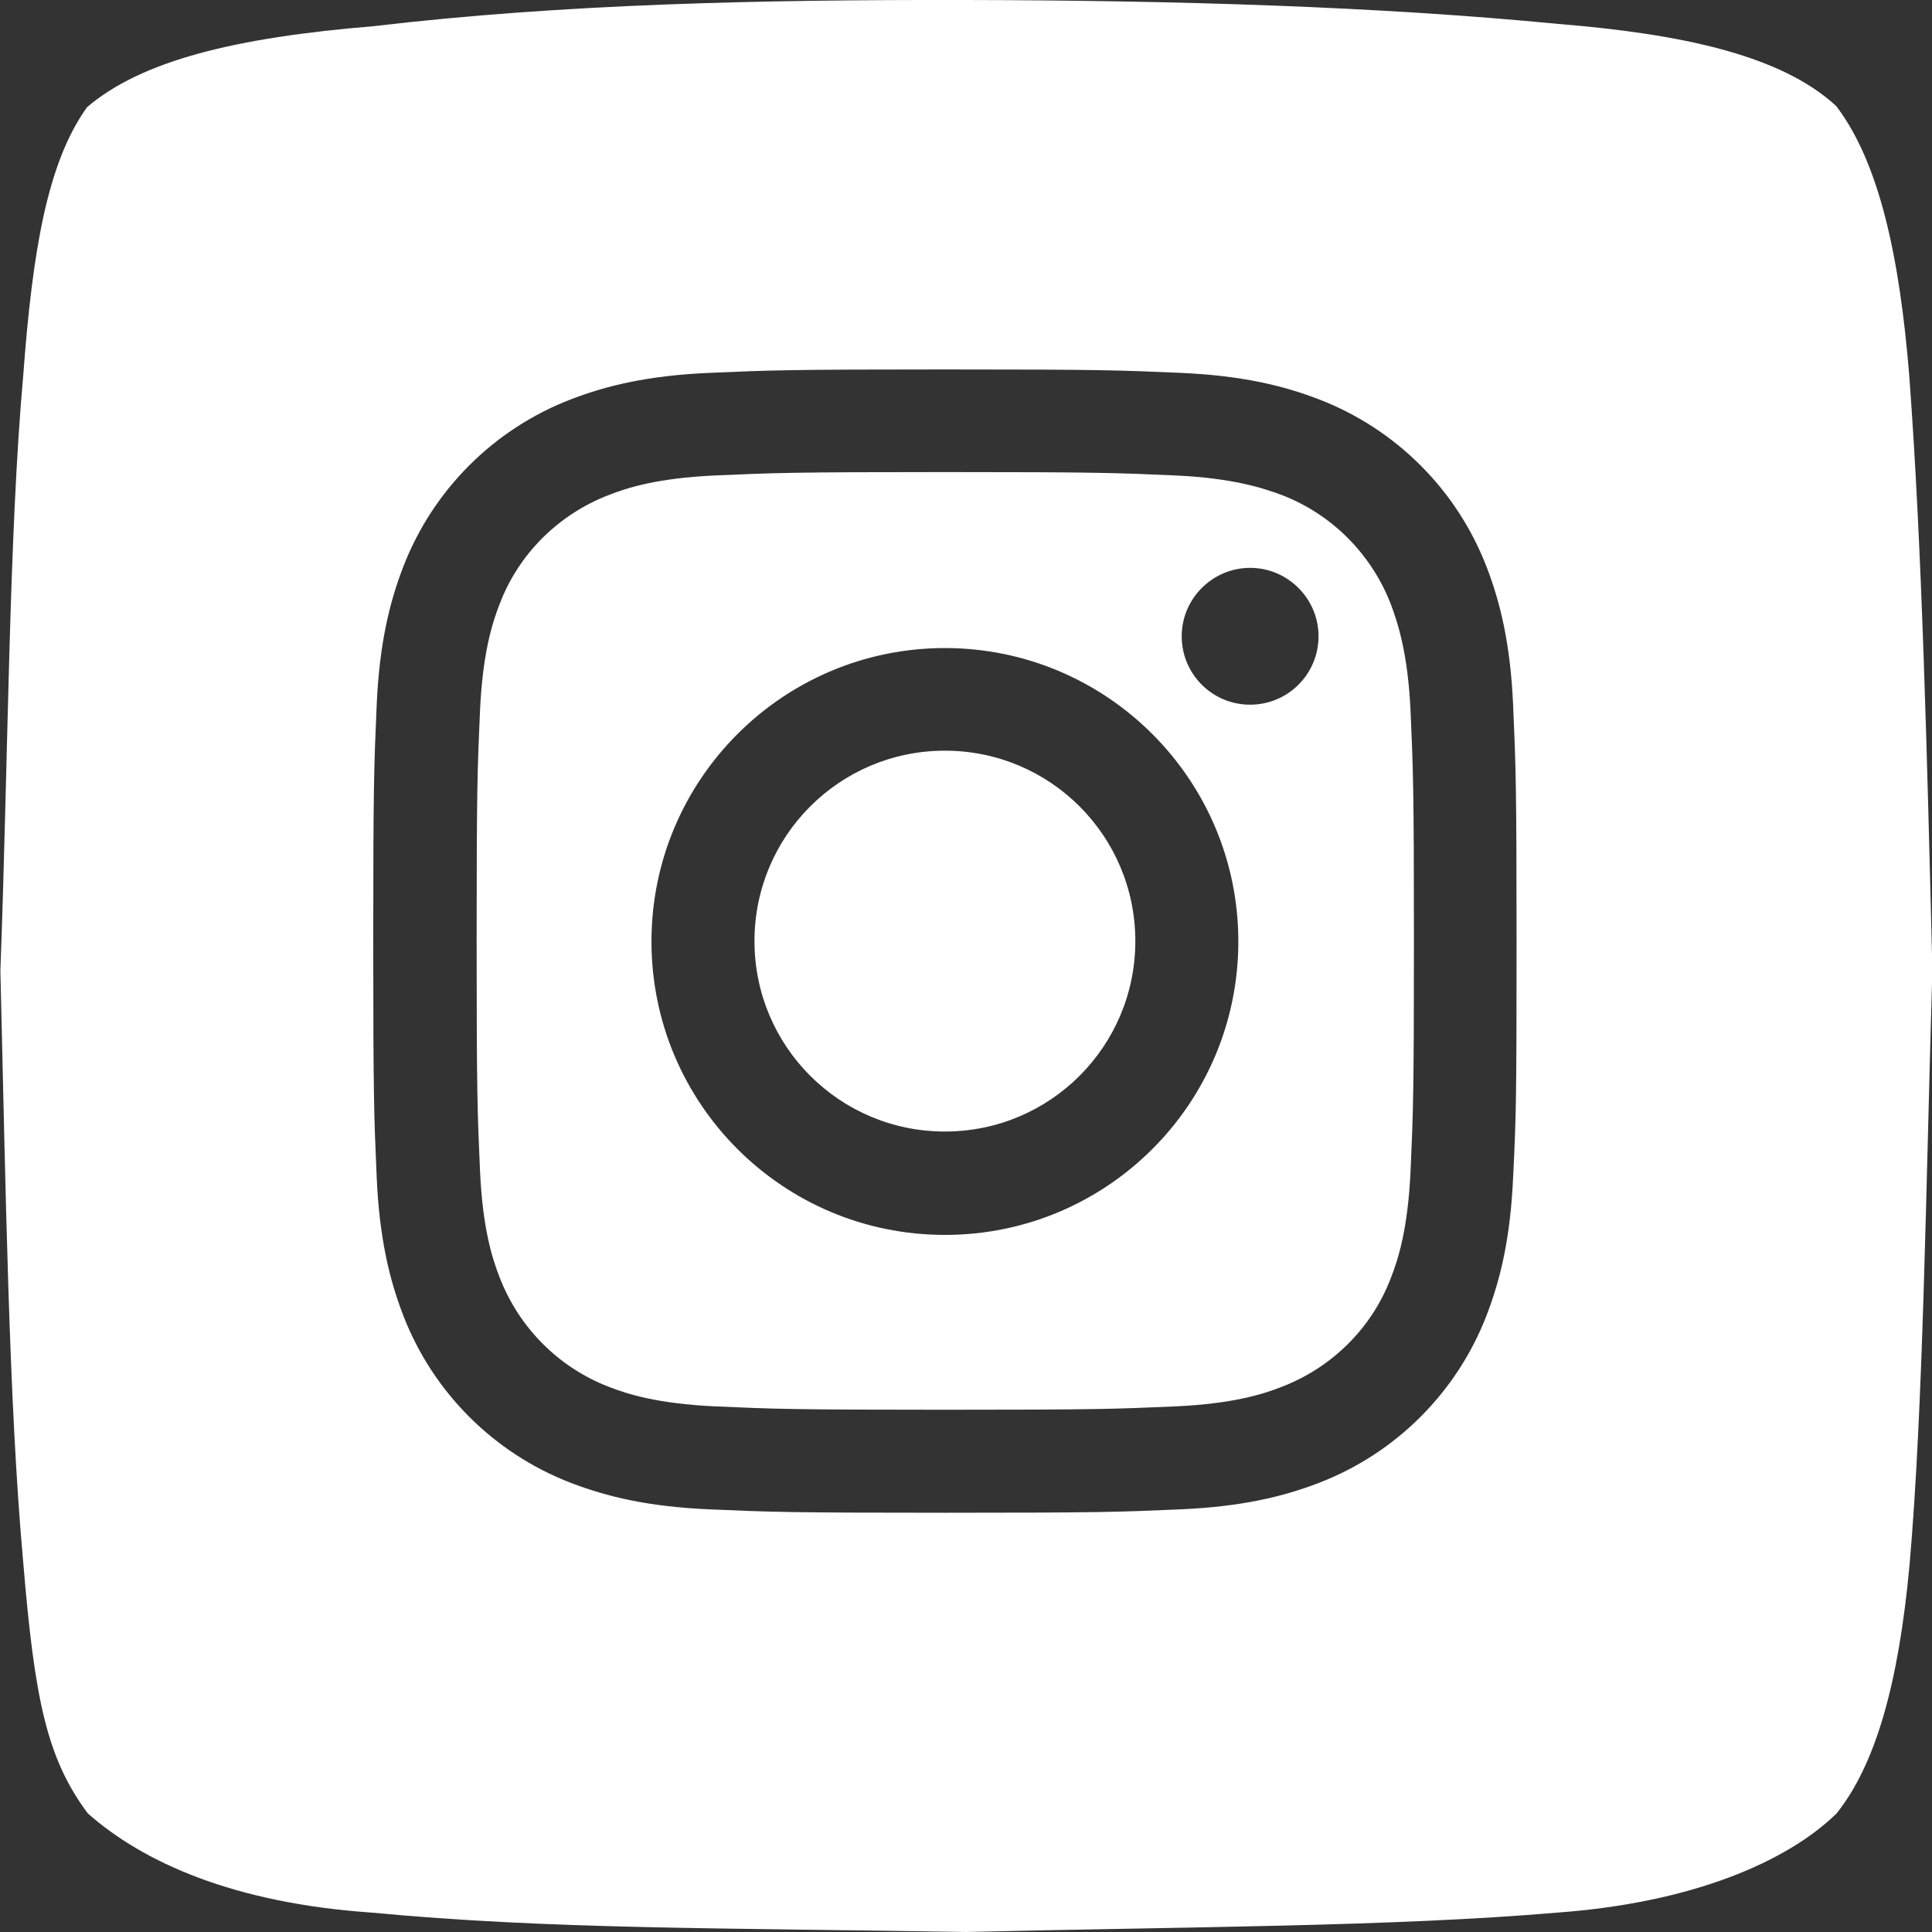
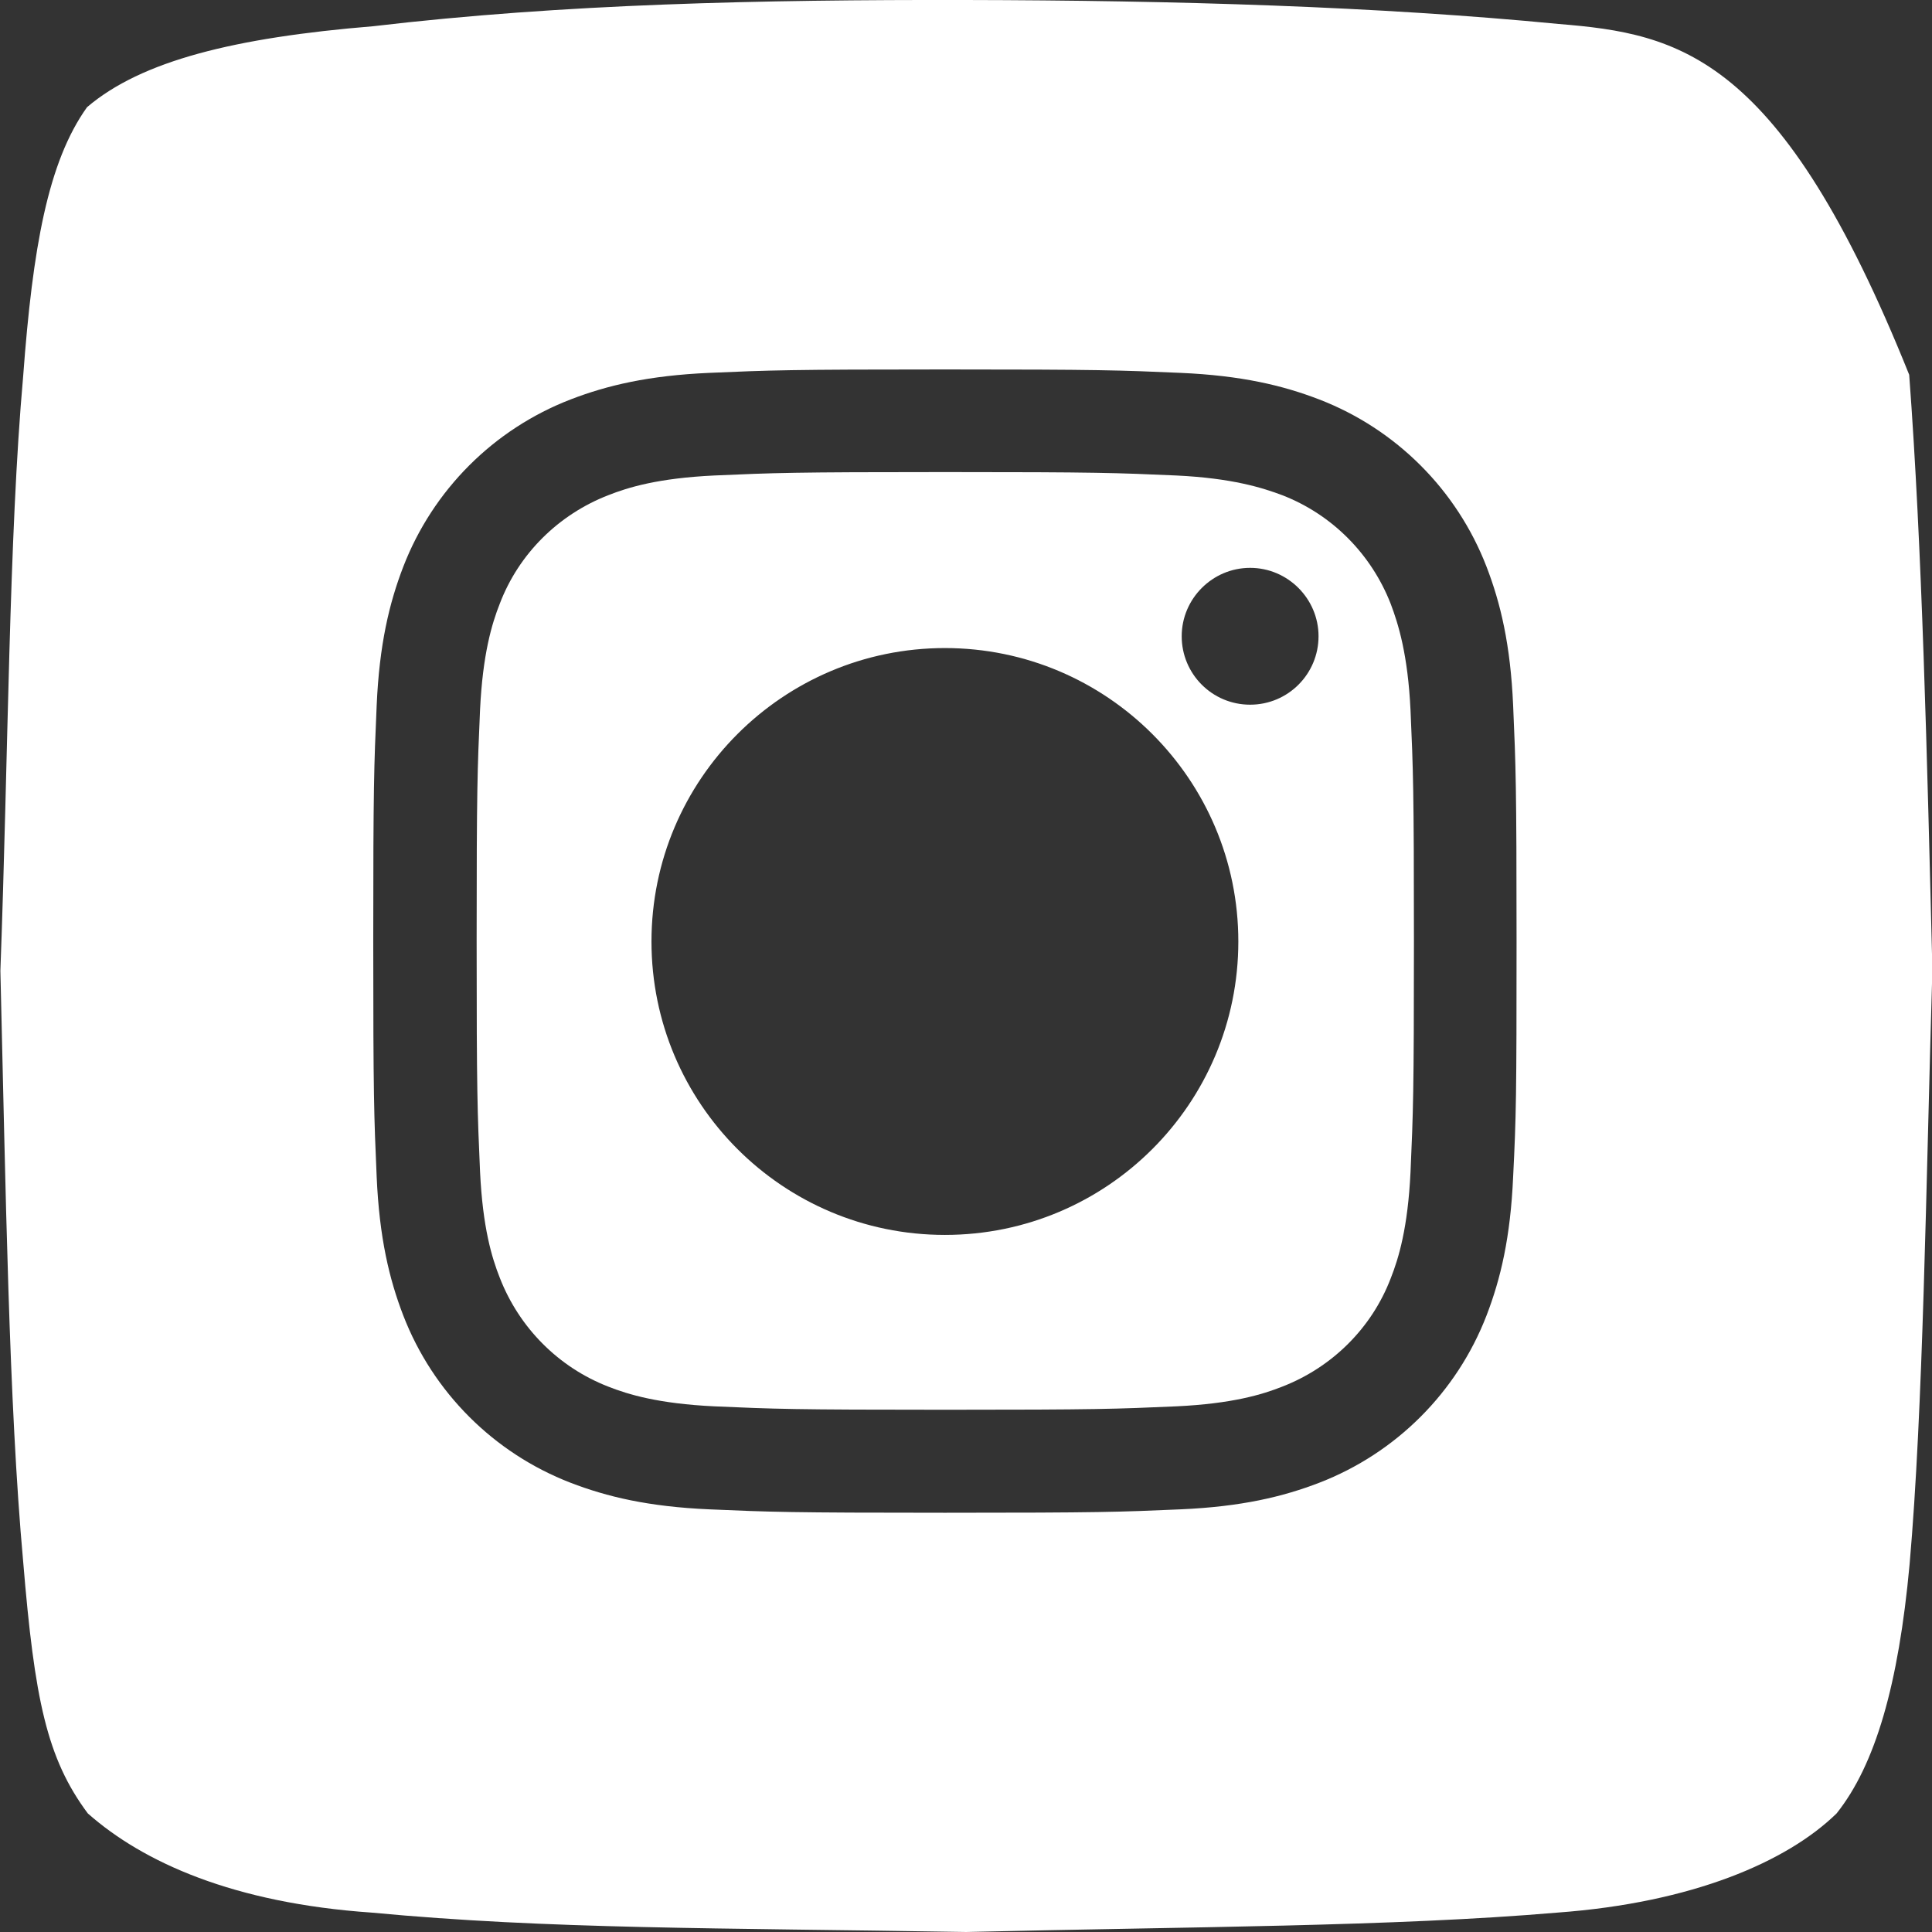
<svg xmlns="http://www.w3.org/2000/svg" version="1.1" id="Layer_1" x="0px" y="0px" viewBox="0 0 508.3 508.4" style="enable-background:new 0 0 508.3 508.4;" xml:space="preserve">
  <rect x="0" y="0" width="508.3" height="508.4" fill="#333333" stroke="none" />
  <style type="text/css">
	.st0{fill:#FFFFFF;}
</style>
  <g>
-     <path class="st0" d="M248.6,197.5c-27.7,0-50.1,22.4-50.1,50.1c0,27.7,22.4,50.1,50.1,50.1h0c27.7,0,50.1-22.4,50.1-50.1   C298.7,219.9,276.3,197.5,248.6,197.5z" />
    <path class="st0" d="M365.9,158.9c-5.1-13.1-15.4-23.5-28.5-28.6c-5.3-2-13.3-4.5-27.9-5.2c-15.9-0.7-20.6-0.9-60.8-0.9l0,0   c-40.2,0-44.9,0.2-60.8,0.9c-14.7,0.7-22.6,3.1-27.9,5.2c-13.1,5.1-23.5,15.4-28.5,28.5c-2.1,5.3-4.5,13.3-5.2,27.9   c-0.7,15.9-0.9,20.6-0.9,60.8c0,40.2,0.2,44.9,0.9,60.8c0.7,14.7,3.1,22.6,5.2,27.9c5.1,13.1,15.4,23.5,28.5,28.6   c5.3,2.1,13.3,4.5,27.9,5.2c15.9,0.7,20.6,0.9,60.8,0.9c40.2,0,44.9-0.2,60.8-0.9c14.7-0.7,22.6-3.1,27.9-5.2   c13.1-5.1,23.5-15.4,28.5-28.5c2.1-5.3,4.5-13.3,5.2-27.9c0.7-15.9,0.9-20.6,0.9-60.8s-0.2-44.9-0.9-60.8   C370.4,172.2,367.9,164.2,365.9,158.9z M248.6,324.9c-42.7,0-77.2-34.6-77.2-77.2s34.6-77.2,77.2-77.2s77.2,34.6,77.2,77.2   S291.3,324.9,248.6,324.9z M328.9,185.4c-10,0-18-8.1-18-18s8.1-18,18-18s18,8.1,18,18S338.9,185.4,328.9,185.4z" />
-     <path class="st0" d="M502.3,98.6c-2.5-30.5-7.7-55.6-19.2-70.7h0C468.5,14.4,442,8.9,410,6.3C362.6,1.7,309.4,0.1,254,0   C200.2-0.1,148.2,1,98.2,6.9c-36.5,3-61,9.1-75.3,21.3C12.6,42.6,8.6,65.2,6.1,98.9c-3.8,42.7-3.9,99.8-6,156.5   c1.4,57,2.2,113.7,6,155.5c3,36.2,6.2,51.7,17,66.2c14.6,12.9,38.4,23.6,74.7,26.1c46.6,4.4,90.9,4,156.4,5.1   c58.9-1.4,112.2-1.4,155.5-5.1c35.6-2.6,60.5-13.4,73.5-26.1c10.2-12.8,16.3-33.9,19.2-65.5c3.6-41.1,4.3-99,6-156.5   C507,198.7,505.7,144.1,502.3,98.6z M398.1,309.6c-0.7,16-3.3,26.9-7,36.5c-7.8,20.2-23.8,36.2-44,44c-9.6,3.7-20.5,6.3-36.5,7   s-21.2,0.9-62,0.9s-46-0.2-62-0.9s-26.9-3.3-36.5-7c-20.2-7.8-36.2-23.8-44-44c-3.7-9.6-6.3-20.5-7-36.5c-0.7-16-0.9-21.2-0.9-62   c0-40.8,0.2-46,0.9-62c0.7-16,3.3-26.9,7-36.5c7.8-20.2,23.8-36.2,44-44c9.6-3.7,20.5-6.3,36.5-7c16-0.7,21.1-0.9,62-0.9   c0,0,0,0,0,0c0,0,0,0,0,0h0h0c40.8,0,46,0.2,62,0.9c16,0.7,26.9,3.3,36.5,7c20.2,7.8,36.2,23.8,44,44c3.7,9.6,6.3,20.5,7,36.5   s0.9,21.2,0.9,62C399,288.4,398.9,293.6,398.1,309.6z" />
+     <path class="st0" d="M502.3,98.6h0C468.5,14.4,442,8.9,410,6.3C362.6,1.7,309.4,0.1,254,0   C200.2-0.1,148.2,1,98.2,6.9c-36.5,3-61,9.1-75.3,21.3C12.6,42.6,8.6,65.2,6.1,98.9c-3.8,42.7-3.9,99.8-6,156.5   c1.4,57,2.2,113.7,6,155.5c3,36.2,6.2,51.7,17,66.2c14.6,12.9,38.4,23.6,74.7,26.1c46.6,4.4,90.9,4,156.4,5.1   c58.9-1.4,112.2-1.4,155.5-5.1c35.6-2.6,60.5-13.4,73.5-26.1c10.2-12.8,16.3-33.9,19.2-65.5c3.6-41.1,4.3-99,6-156.5   C507,198.7,505.7,144.1,502.3,98.6z M398.1,309.6c-0.7,16-3.3,26.9-7,36.5c-7.8,20.2-23.8,36.2-44,44c-9.6,3.7-20.5,6.3-36.5,7   s-21.2,0.9-62,0.9s-46-0.2-62-0.9s-26.9-3.3-36.5-7c-20.2-7.8-36.2-23.8-44-44c-3.7-9.6-6.3-20.5-7-36.5c-0.7-16-0.9-21.2-0.9-62   c0-40.8,0.2-46,0.9-62c0.7-16,3.3-26.9,7-36.5c7.8-20.2,23.8-36.2,44-44c9.6-3.7,20.5-6.3,36.5-7c16-0.7,21.1-0.9,62-0.9   c0,0,0,0,0,0c0,0,0,0,0,0h0h0c40.8,0,46,0.2,62,0.9c16,0.7,26.9,3.3,36.5,7c20.2,7.8,36.2,23.8,44,44c3.7,9.6,6.3,20.5,7,36.5   s0.9,21.2,0.9,62C399,288.4,398.9,293.6,398.1,309.6z" />
  </g>
</svg>